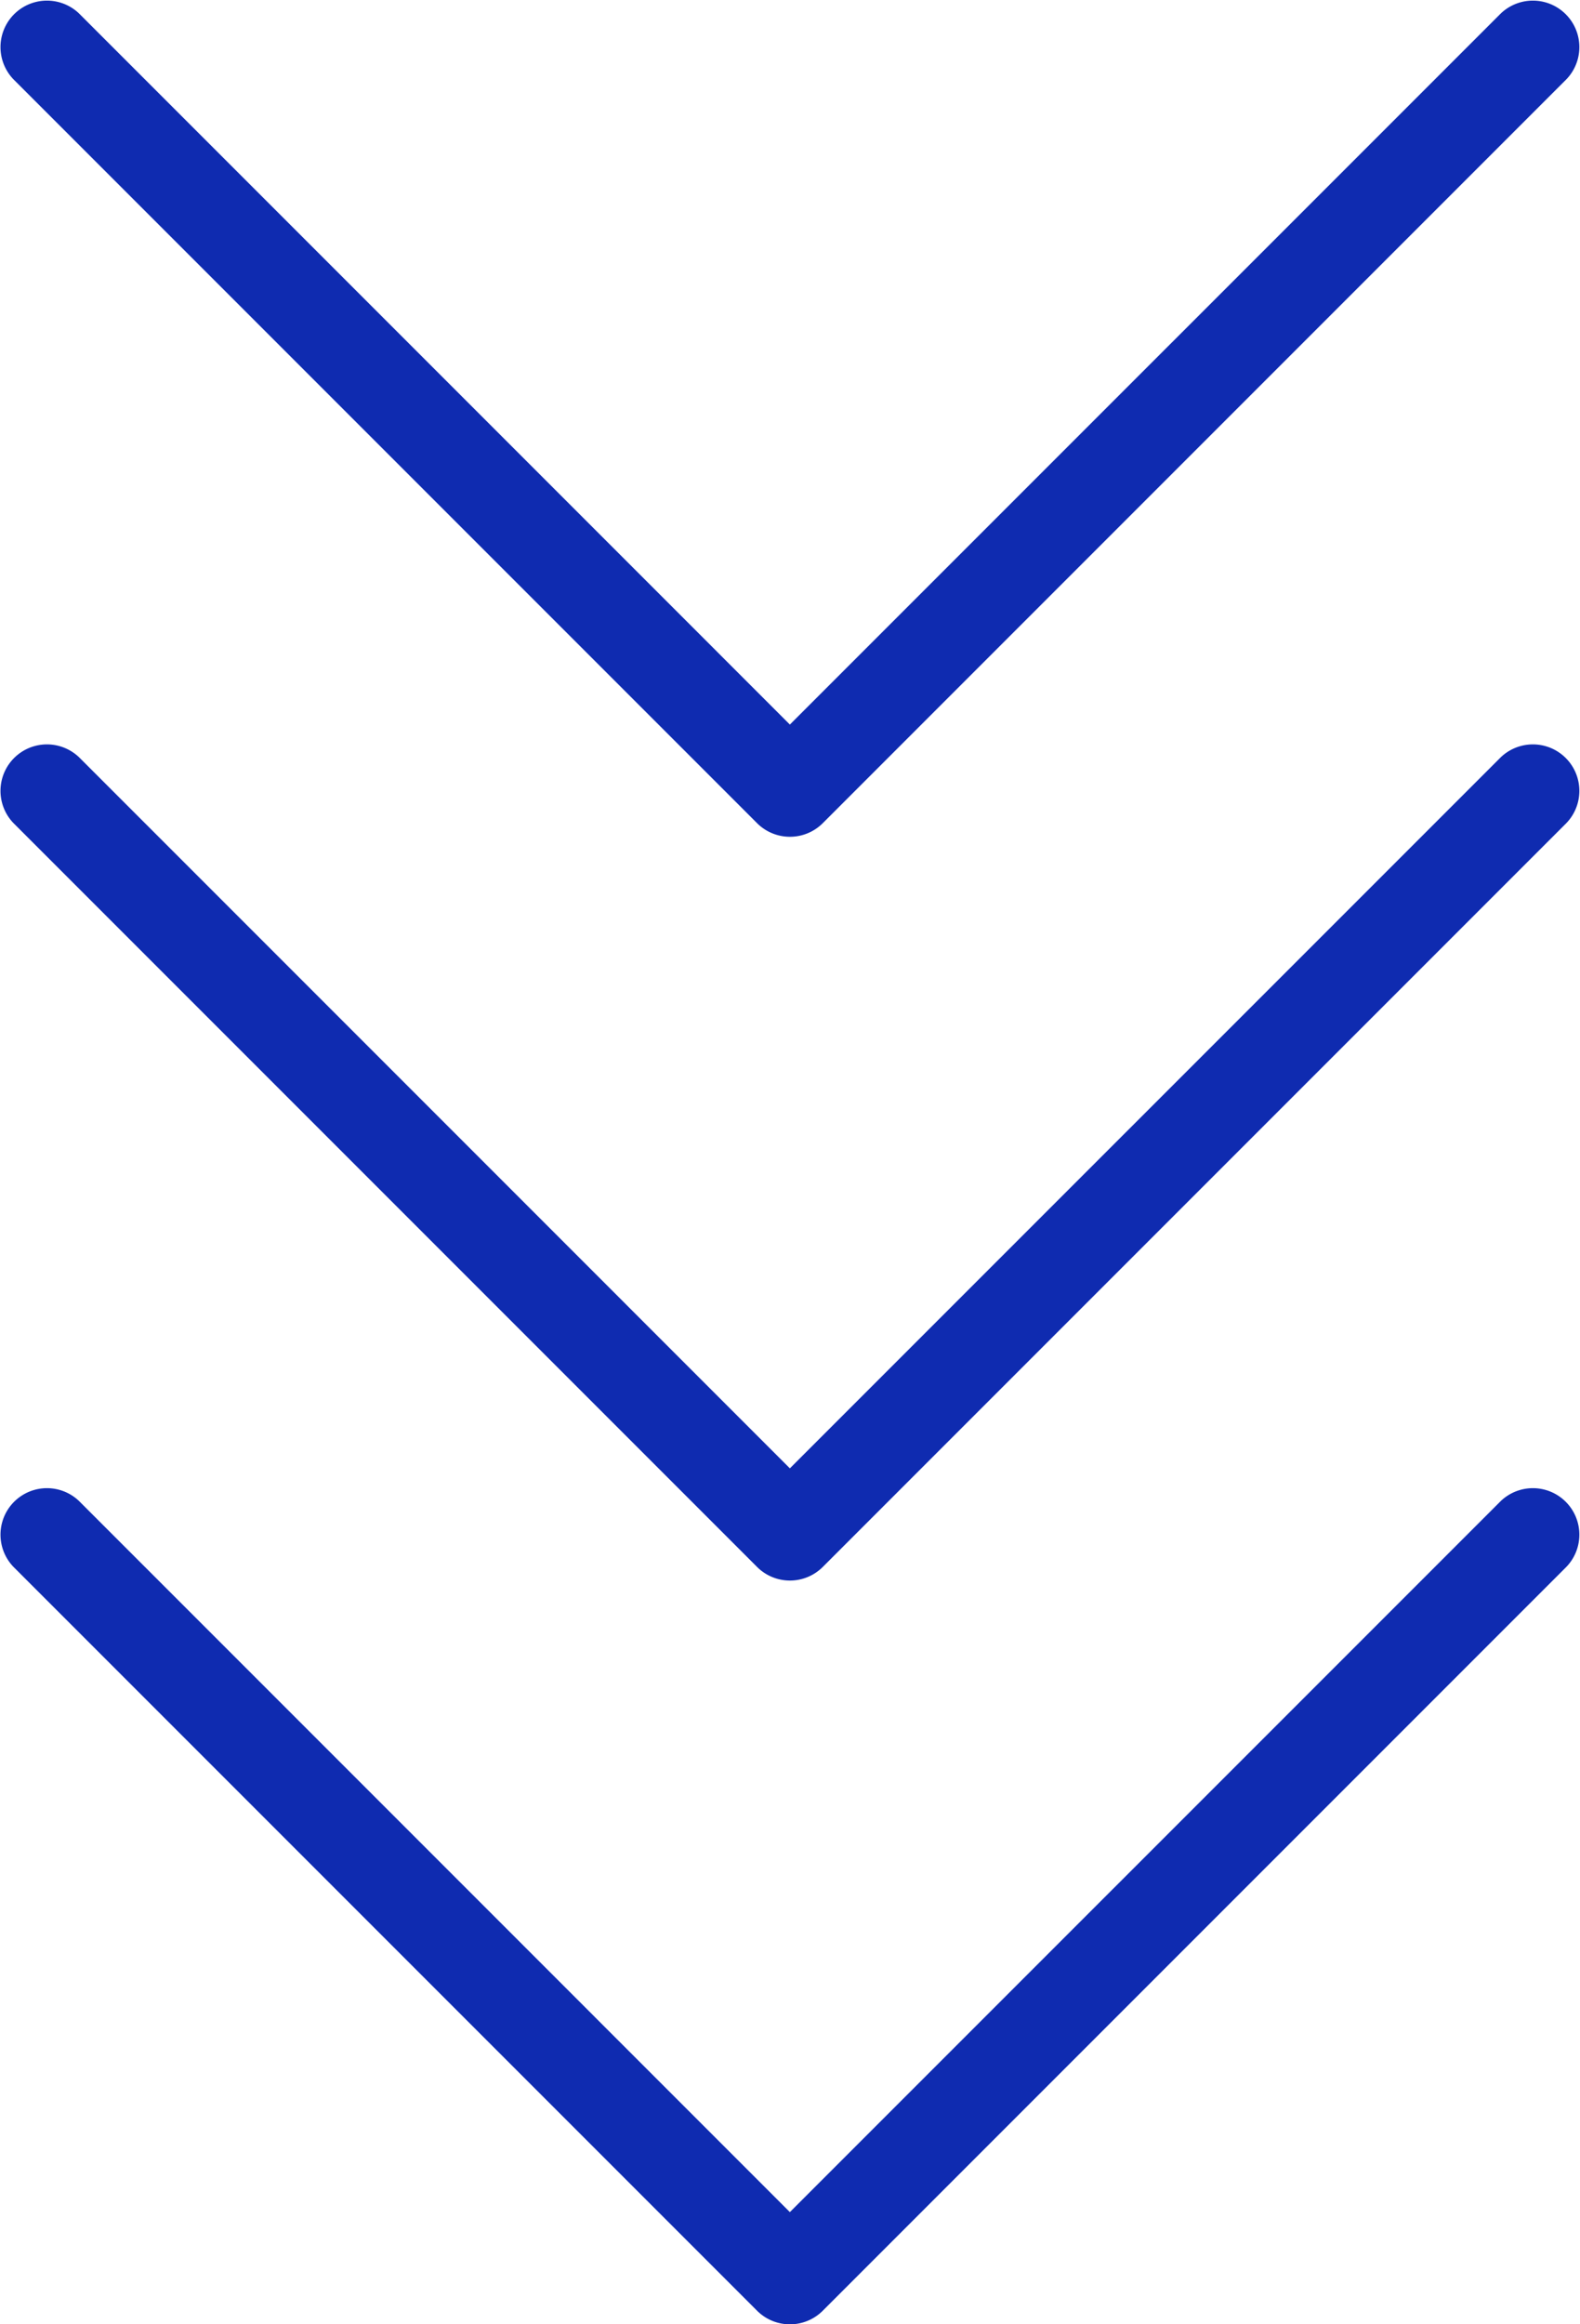
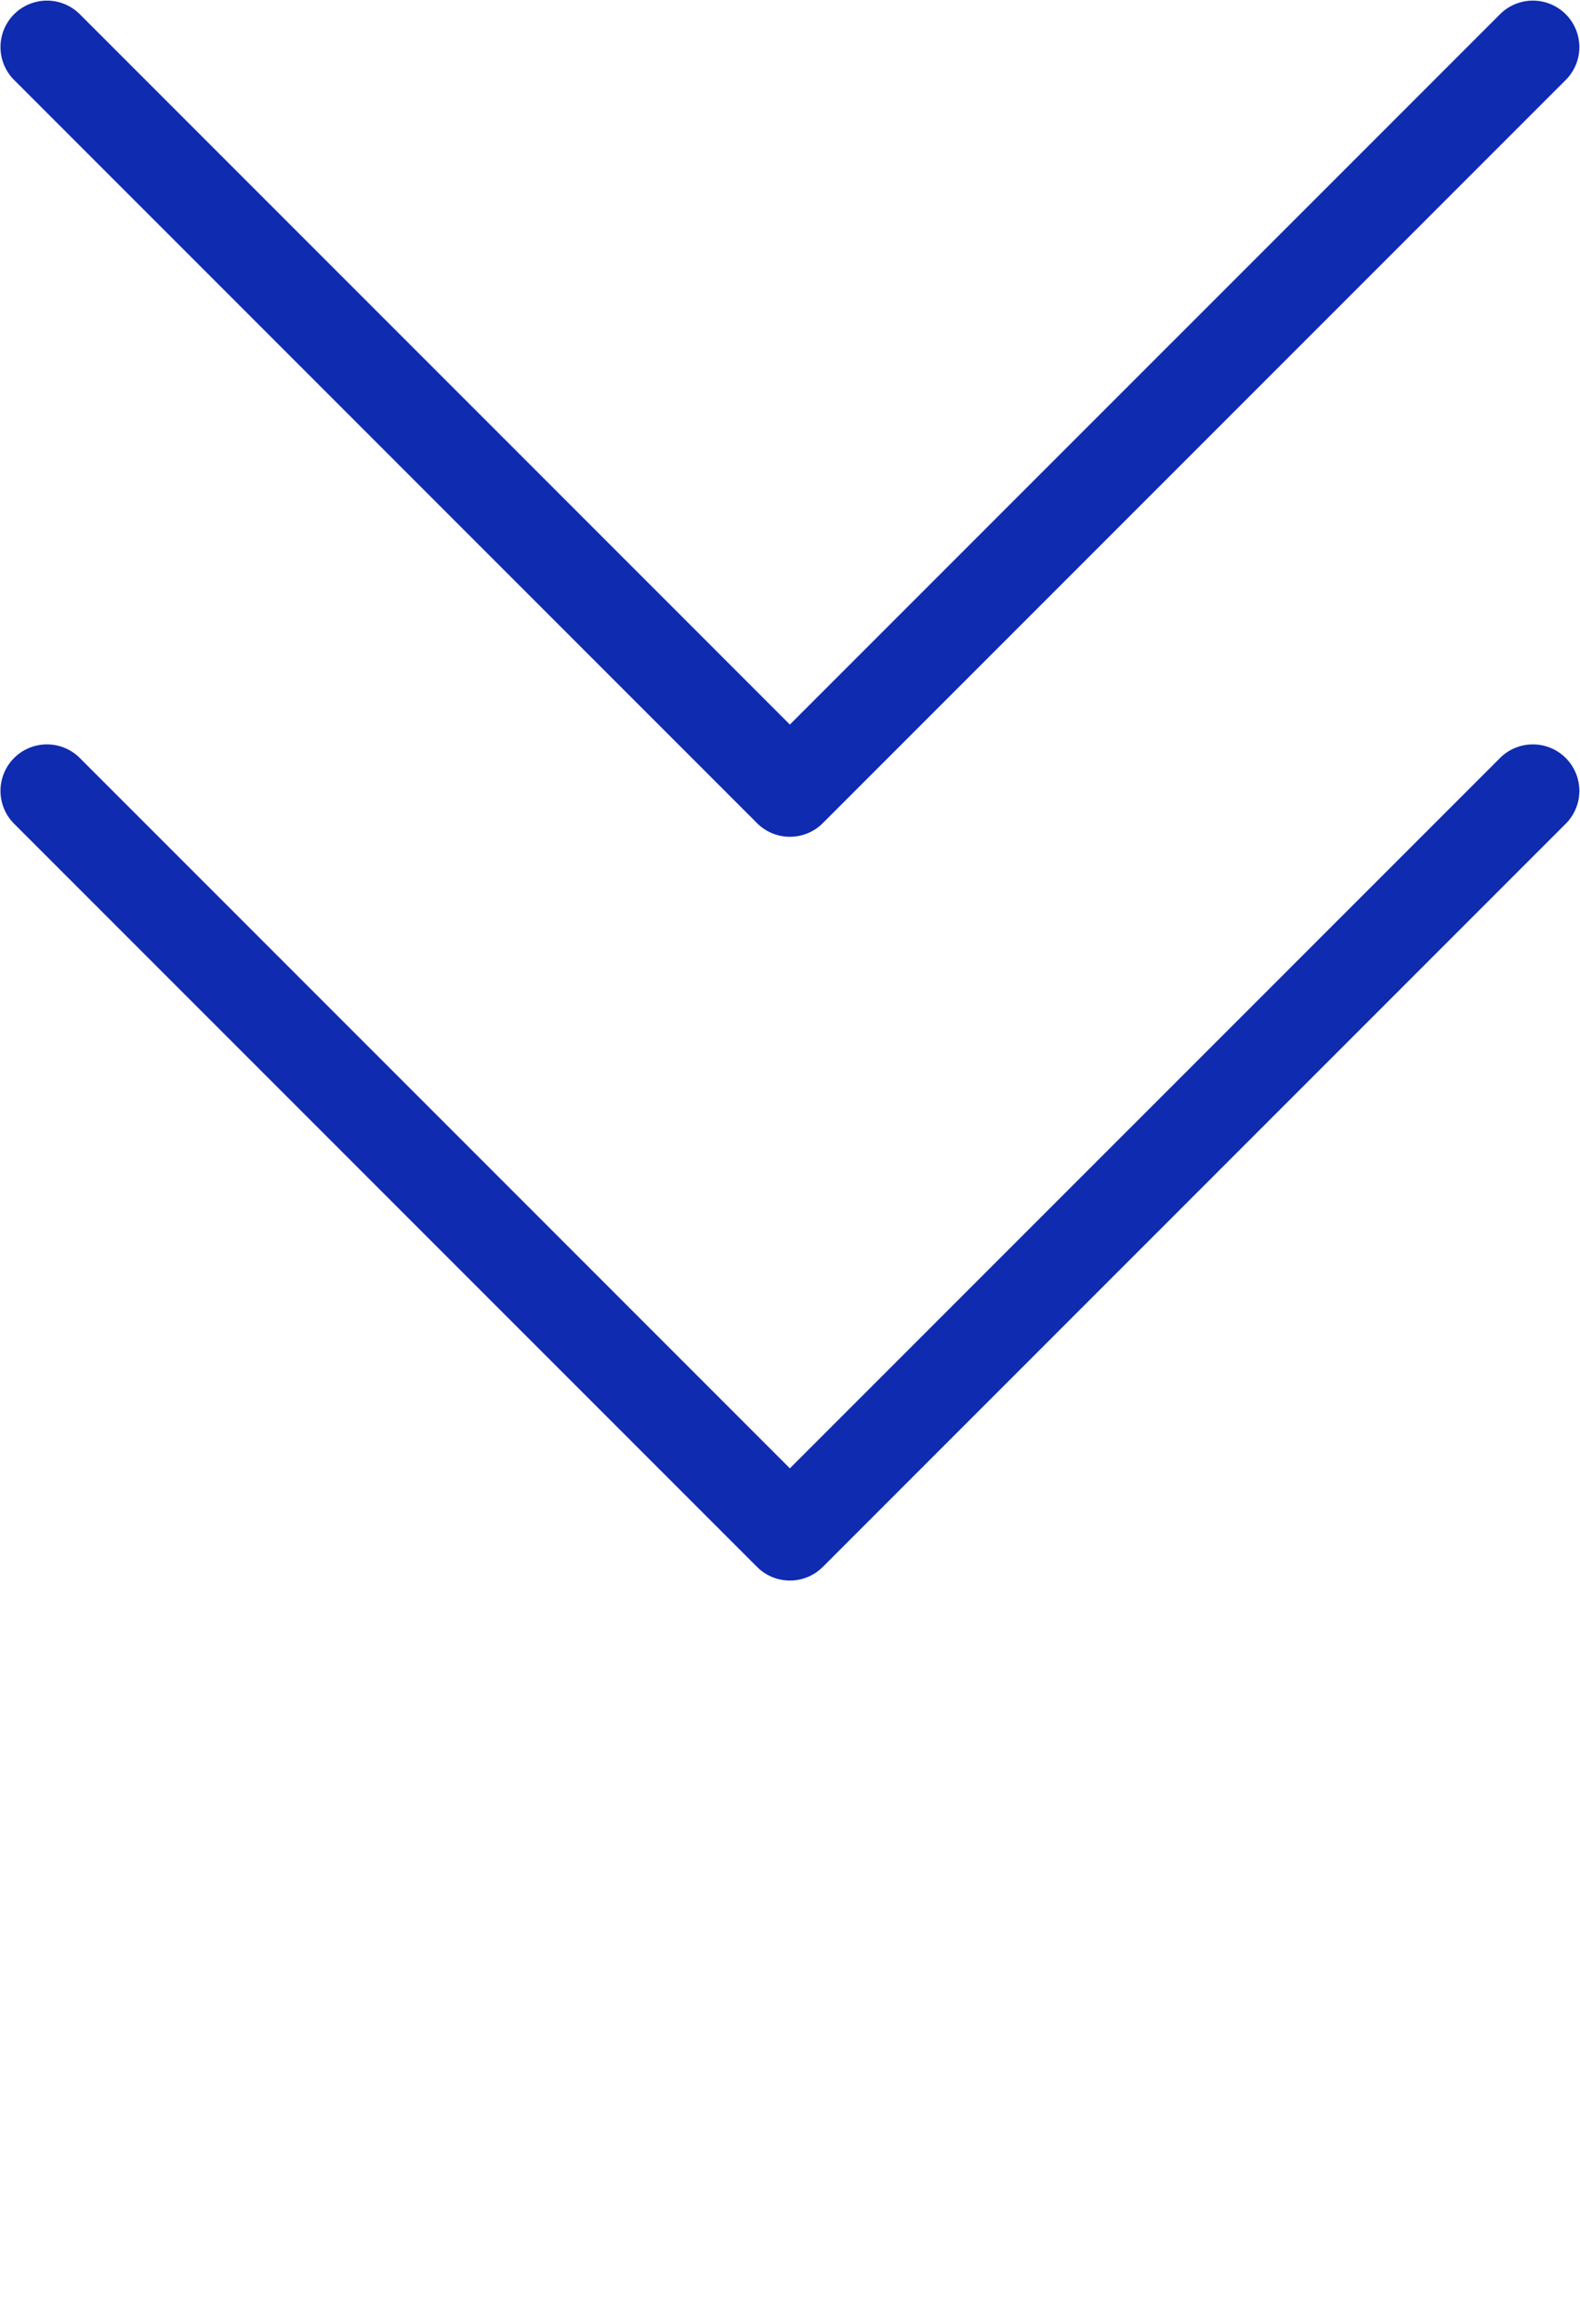
<svg xmlns="http://www.w3.org/2000/svg" width="51" height="75">
  <g data-name="グループ 1585" fill="#0f2bb0">
    <path data-name="パス 17290" d="M25.498 27.001a1.5 1.5 0 01-1.061-.439l-24-24A1.5 1.5 0 012.558.441L25.496 23.38 48.437.441a1.5 1.5 0 012.121 2.121l-24 24a1.5 1.5 0 01-1.06.439z" />
    <path data-name="パス 17291" d="M25.498 51.001a1.5 1.5 0 01-1.061-.439l-24-24a1.5 1.5 0 012.121-2.121L25.496 47.38l22.941-22.939a1.5 1.5 0 012.121 2.121l-24 24a1.5 1.5 0 01-1.06.439z" />
-     <path data-name="パス 17292" d="M25.498 75.001a1.5 1.5 0 01-1.061-.439l-24-24a1.5 1.5 0 012.121-2.121L25.496 71.38l22.941-22.939a1.5 1.5 0 012.121 2.121l-24 24a1.5 1.5 0 01-1.06.439z" />
  </g>
</svg>